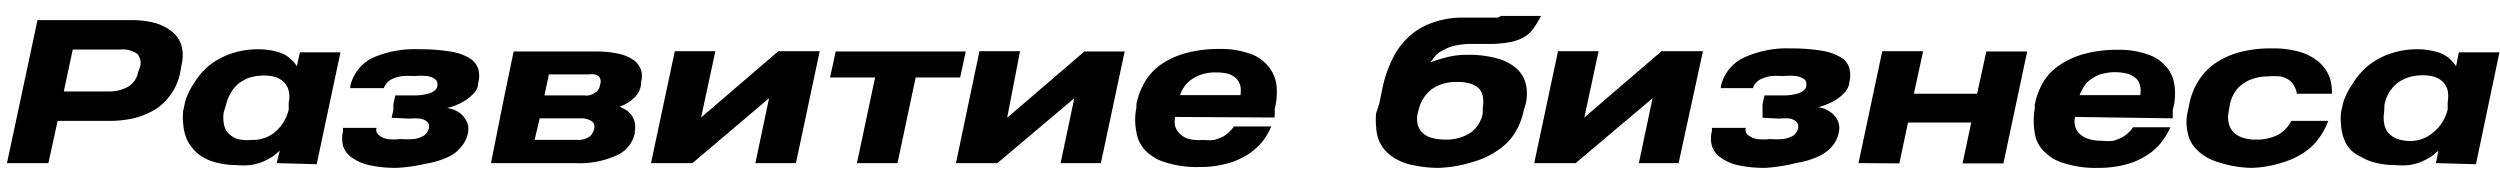
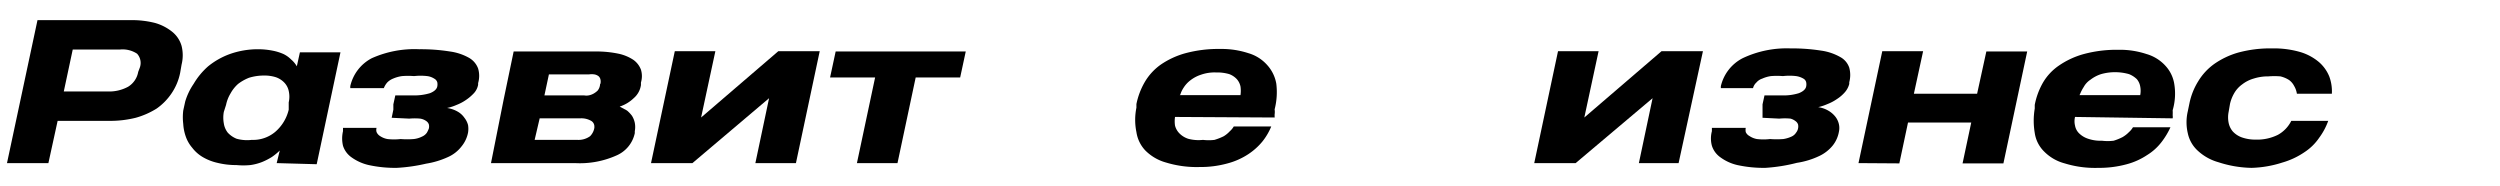
<svg xmlns="http://www.w3.org/2000/svg" id="Слой_1" data-name="Слой 1" viewBox="0 0 89.36 6.66">
  <title>razviv</title>
  <path d="M6.44,2.6a2,2,0,0,1-.31.74,2.09,2.09,0,0,1-.53.54,2.84,2.84,0,0,1-.75.33,3.74,3.74,0,0,1-.92.11H2.06L1.73,5.83H.25L1.34.72H4.66a3.33,3.33,0,0,1,.88.1,1.73,1.73,0,0,1,.62.32,1,1,0,0,1,.33.5,1.37,1.37,0,0,1,0,.67ZM5,2.41a.49.49,0,0,0-.1-.49.94.94,0,0,0-.61-.15H2.6l-.32,1.5H3.86a1.42,1.42,0,0,0,.72-.17.78.78,0,0,0,.36-.53Z" />
  <path d="M9.89,5.83,10,5.38a2.15,2.15,0,0,1-.28.23,2.28,2.28,0,0,1-.35.18,1.85,1.85,0,0,1-.42.11,2.57,2.57,0,0,1-.5,0,2.76,2.76,0,0,1-.68-.08,1.83,1.83,0,0,1-.53-.21,1.31,1.31,0,0,1-.37-.33,1.23,1.23,0,0,1-.23-.4,1.63,1.63,0,0,1-.09-.45,2,2,0,0,1,0-.48l.07-.32A2.24,2.24,0,0,1,6.92,3a2.57,2.57,0,0,1,.52-.63,2.68,2.68,0,0,1,.78-.44,3,3,0,0,1,1-.17,2.7,2.7,0,0,1,.52.05,1.8,1.8,0,0,1,.39.12,1,1,0,0,1,.28.2.91.91,0,0,1,.2.24l.11-.5h1.45l-.85,4ZM8,4a1.15,1.15,0,0,0,0,.41.71.71,0,0,0,.14.33.86.86,0,0,0,.32.22A1.41,1.41,0,0,0,9,5a1.23,1.23,0,0,0,.83-.28,1.5,1.5,0,0,0,.49-.8l0-.26a.93.93,0,0,0,0-.41.62.62,0,0,0-.16-.3.77.77,0,0,0-.3-.19,1.33,1.33,0,0,0-.42-.06,1.8,1.8,0,0,0-.54.08A1.6,1.6,0,0,0,8.51,3a1.27,1.27,0,0,0-.27.34,1.29,1.29,0,0,0-.16.41Z" />
  <path d="M14,4.21l.06-.29h0l0-.19.07-.32h.65a1.91,1.91,0,0,0,.59-.08c.15-.06.24-.14.26-.24v0a.38.38,0,0,0,0-.15.22.22,0,0,0-.11-.13.6.6,0,0,0-.25-.09,2.05,2.05,0,0,0-.47,0,2.63,2.63,0,0,0-.43,0,1.22,1.22,0,0,0-.32.09.6.6,0,0,0-.21.14.67.67,0,0,0-.12.2h-1.2l0-.07a1.5,1.5,0,0,1,.77-1,3.74,3.74,0,0,1,1.69-.32,6.62,6.62,0,0,1,1.1.08,1.91,1.91,0,0,1,.69.23.73.73,0,0,1,.32.38.92.92,0,0,1,0,.52l0,.06a.61.61,0,0,1-.15.3,1.61,1.61,0,0,1-.28.24,1.59,1.59,0,0,1-.34.18,1.67,1.67,0,0,1-.34.11,1.07,1.07,0,0,1,.38.13.73.73,0,0,1,.24.22.71.71,0,0,1,.13.26.83.83,0,0,1,0,.27v0a1.11,1.11,0,0,1-.23.49,1.25,1.25,0,0,1-.48.38,3,3,0,0,1-.79.24A6,6,0,0,1,14.18,6a4.41,4.41,0,0,1-1-.1,1.7,1.7,0,0,1-.62-.28.8.8,0,0,1-.3-.41,1.14,1.14,0,0,1,0-.52V4.57h1.2v0a.26.26,0,0,0,0,.15.31.31,0,0,0,.12.14.69.69,0,0,0,.27.11,2.05,2.05,0,0,0,.47,0,3,3,0,0,0,.47,0,.89.89,0,0,0,.3-.09.4.4,0,0,0,.17-.14,1,1,0,0,0,.07-.15v0a.33.33,0,0,0,0-.14.24.24,0,0,0-.09-.12.5.5,0,0,0-.22-.09,2.06,2.06,0,0,0-.39,0Z" />
  <path d="M18,3.57l.36-1.73H21.3a3.83,3.83,0,0,1,.81.08,1.54,1.54,0,0,1,.53.22.76.76,0,0,1,.27.35.79.79,0,0,1,0,.46l0,.09a.76.76,0,0,1-.26.47,1.31,1.31,0,0,1-.5.3l.26.14a1.07,1.07,0,0,1,.18.19.77.77,0,0,1,.1.25.79.79,0,0,1,0,.3v.07a1.12,1.12,0,0,1-.64.79,3.2,3.2,0,0,1-1.5.28h-3Zm3.24,1a.23.23,0,0,0-.11-.25.7.7,0,0,0-.39-.09H19.29L19.11,5h1.53a.71.71,0,0,0,.45-.13A.55.55,0,0,0,21.25,4.53ZM21.46,3a.34.34,0,0,0,0-.17.21.21,0,0,0-.07-.11.35.35,0,0,0-.14-.06.65.65,0,0,0-.2,0H19.62l-.16.75h1.42a.47.47,0,0,0,.16,0,.58.58,0,0,0,.17-.06.72.72,0,0,0,.15-.11A.4.4,0,0,0,21.45,3Z" />
  <path d="M28.45,5.83H27l.49-2.32L24.75,5.83H23.27l.85-4h1.45l-.51,2.37,2.76-2.37H29.3Z" />
  <path d="M32.73,2.77l-.65,3.06H30.63l.65-3.06H29.67l.2-.93h4.65l-.2.93Z" />
-   <path d="M39.35,5.83H37.91l.49-2.32L35.65,5.83H34.17l.84-4h1.45L36,4.21l2.76-2.37H40.2Z" />
  <path d="M42,4.18a1.06,1.06,0,0,0,0,.31.61.61,0,0,0,.16.28.78.78,0,0,0,.31.19A1.43,1.43,0,0,0,43,5a1.7,1.7,0,0,0,.41,0,2.06,2.06,0,0,0,.33-.13,1,1,0,0,0,.22-.18.7.7,0,0,0,.14-.17h1.34a2.22,2.22,0,0,1-.31.53,2.26,2.26,0,0,1-.51.46,2.52,2.52,0,0,1-.74.33,3.62,3.62,0,0,1-1,.13,3.75,3.75,0,0,1-1.2-.16,1.67,1.67,0,0,1-.74-.43,1.21,1.21,0,0,1-.32-.66,2.16,2.16,0,0,1,0-.87l0-.13a2.59,2.59,0,0,1,.3-.79,2,2,0,0,1,.57-.62,2.93,2.93,0,0,1,.89-.41,4.53,4.53,0,0,1,1.24-.15,3.07,3.07,0,0,1,1,.15,1.43,1.43,0,0,1,.67.42,1.33,1.33,0,0,1,.33.67,2.47,2.47,0,0,1-.06.92.6.6,0,0,1,0,.18l0,.11Zm.17-.78h2.17a1.08,1.08,0,0,0,0-.31.58.58,0,0,0-.13-.26.71.71,0,0,0-.27-.18,1.53,1.53,0,0,0-.47-.06,1.46,1.46,0,0,0-.54.08,1.24,1.24,0,0,0-.38.2,1,1,0,0,0-.24.26.93.93,0,0,0-.12.25Z" />
-   <path d="M49.3,3.71l.11-.54a4.41,4.41,0,0,1,.37-1.08,2.64,2.64,0,0,1,.59-.79,2.35,2.35,0,0,1,.84-.49,3.13,3.13,0,0,1,1.1-.18h1l.21,0a.23.23,0,0,0,.12-.06h1.44a2.87,2.87,0,0,1-.21.36,1.18,1.18,0,0,1-.22.27,1.17,1.17,0,0,1-.3.19,1.73,1.73,0,0,1-.4.12,4.17,4.17,0,0,1-.57.06l-.78,0a2.76,2.76,0,0,0-.54.05,1.41,1.41,0,0,0-.41.14,1.1,1.1,0,0,0-.31.2,2.47,2.47,0,0,0-.21.27,5.38,5.38,0,0,1,.65-.2,2.85,2.85,0,0,1,.64-.07,3.81,3.81,0,0,1,1.1.13,1.72,1.72,0,0,1,.7.37,1.1,1.1,0,0,1,.32.55,1.56,1.56,0,0,1,0,.68L54.45,4a2.28,2.28,0,0,1-.29.73,2,2,0,0,1-.59.62,2.9,2.9,0,0,1-.9.43A4.5,4.5,0,0,1,51.43,6a4.1,4.1,0,0,1-.83-.08,2,2,0,0,1-.63-.2,1.58,1.58,0,0,1-.43-.31A1.4,1.4,0,0,1,49.28,5a1.45,1.45,0,0,1-.09-.46,2.15,2.15,0,0,1,0-.5Zm1.37.35a1,1,0,0,0,0,.38.64.64,0,0,0,.16.29.72.72,0,0,0,.32.19,1.77,1.77,0,0,0,.5.07,1.61,1.61,0,0,0,.92-.25A1.11,1.11,0,0,0,53,4.05l0-.21a1,1,0,0,0,0-.39.54.54,0,0,0-.15-.3A.78.78,0,0,0,52.59,3a1.53,1.53,0,0,0-.51-.07,1.68,1.68,0,0,0-.52.07,1.32,1.32,0,0,0-.41.21,1.22,1.22,0,0,0-.28.32,1.34,1.34,0,0,0-.16.39Z" />
  <path d="M60,5.83H58.58l.49-2.32L56.32,5.83H54.84l.85-4h1.45l-.51,2.37,2.76-2.37h1.48Z" />
  <path d="M63,4.21,63,3.92h0l0-.19.07-.32h.64a1.82,1.82,0,0,0,.59-.08c.15-.06.24-.14.26-.24v0a.38.38,0,0,0,0-.15.2.2,0,0,0-.1-.13.71.71,0,0,0-.26-.09,2,2,0,0,0-.47,0,2.63,2.63,0,0,0-.43,0,1.14,1.14,0,0,0-.31.09.46.46,0,0,0-.21.14.41.41,0,0,0-.12.2H61.51l0-.07a1.51,1.51,0,0,1,.78-1A3.68,3.68,0,0,1,64,1.73a6.71,6.71,0,0,1,1.1.08,1.92,1.92,0,0,1,.68.23.68.68,0,0,1,.32.38,1,1,0,0,1,0,.52l0,.06a.73.73,0,0,1-.16.3,1.31,1.31,0,0,1-.28.24,1.59,1.59,0,0,1-.34.18,1.82,1.82,0,0,1-.33.11,1,1,0,0,1,.37.13.88.88,0,0,1,.25.22.68.68,0,0,1,.12.26.63.63,0,0,1,0,.27v0a1.09,1.09,0,0,1-.22.49,1.37,1.37,0,0,1-.49.38,2.84,2.84,0,0,1-.79.24A6,6,0,0,1,63.1,6a4.41,4.41,0,0,1-1-.1,1.65,1.65,0,0,1-.61-.28.8.8,0,0,1-.3-.41,1,1,0,0,1,0-.52V4.57h1.21v0a.39.39,0,0,0,0,.15.29.29,0,0,0,.13.14.69.69,0,0,0,.27.11,2,2,0,0,0,.47,0,3.09,3.09,0,0,0,.47,0,1.07,1.07,0,0,0,.3-.09.37.37,0,0,0,.16-.14.34.34,0,0,0,.07-.15v0a.34.34,0,0,0,0-.14.24.24,0,0,0-.09-.12A.51.51,0,0,0,64,4.24a2.1,2.1,0,0,0-.4,0Z" />
  <path d="M66.43,5.83l.85-4h1.46l-.33,1.52h2.26L71,1.84h1.46l-.85,4H70.15l.31-1.46H68.2l-.31,1.46Z" />
  <path d="M74.17,4.18a.65.65,0,0,0,0,.31.51.51,0,0,0,.15.28.82.82,0,0,0,.32.19,1.37,1.37,0,0,0,.49.07,1.73,1.73,0,0,0,.42,0,1.93,1.93,0,0,0,.32-.13,1.08,1.08,0,0,0,.23-.18.7.7,0,0,0,.14-.17h1.34a2.67,2.67,0,0,1-.32.53,1.9,1.9,0,0,1-.51.46,2.45,2.45,0,0,1-.73.33A3.73,3.73,0,0,1,75,6a3.67,3.67,0,0,1-1.2-.16,1.61,1.61,0,0,1-.74-.43,1.16,1.16,0,0,1-.33-.66,2.59,2.59,0,0,1,0-.87l0-.13a2.57,2.57,0,0,1,.29-.79,1.9,1.9,0,0,1,.58-.62,2.93,2.93,0,0,1,.89-.41,4.5,4.5,0,0,1,1.23-.15,3,3,0,0,1,1,.15,1.46,1.46,0,0,1,.68.42,1.24,1.24,0,0,1,.32.67,2.11,2.11,0,0,1-.06.92,1.64,1.64,0,0,1,0,.18.36.36,0,0,1,0,.11Zm.16-.78H76.5a.81.81,0,0,0,0-.31.56.56,0,0,0-.12-.26.85.85,0,0,0-.28-.18,1.83,1.83,0,0,0-1,0,1.24,1.24,0,0,0-.38.2.73.73,0,0,0-.24.26,1.51,1.51,0,0,0-.13.25Z" />
  <path d="M82.1,3.35A.77.77,0,0,0,82,3.07a.6.6,0,0,0-.18-.21,1,1,0,0,0-.31-.13,2.63,2.63,0,0,0-.43,0,1.69,1.69,0,0,0-.53.08,1.22,1.22,0,0,0-.41.21,1,1,0,0,0-.28.31,1.37,1.37,0,0,0-.15.38L79.66,4a1,1,0,0,0,0,.39.69.69,0,0,0,.15.31.81.81,0,0,0,.32.21,1.44,1.44,0,0,0,.49.08,1.67,1.67,0,0,0,.8-.17,1.16,1.16,0,0,0,.48-.5h1.32a2.33,2.33,0,0,1-.32.6,1.88,1.88,0,0,1-.53.52,2.75,2.75,0,0,1-.79.37A3.9,3.9,0,0,1,80.48,6,4,4,0,0,1,79.3,5.8a1.8,1.8,0,0,1-.75-.42,1.17,1.17,0,0,1-.35-.62,1.72,1.72,0,0,1,0-.78l.06-.29a2.4,2.4,0,0,1,.31-.78,2.09,2.09,0,0,1,.57-.62A2.87,2.87,0,0,1,80,1.88a4.37,4.37,0,0,1,1.22-.15,3.37,3.37,0,0,1,1,.13,1.85,1.85,0,0,1,.67.36,1.35,1.35,0,0,1,.37.52,1.53,1.53,0,0,1,.09.61Z" />
-   <path d="M87.07,5.83l.09-.45a2.15,2.15,0,0,1-.28.23,2.86,2.86,0,0,1-.35.18,1.85,1.85,0,0,1-.42.11,2.57,2.57,0,0,1-.5,0,2.84,2.84,0,0,1-.69-.08,1.89,1.89,0,0,1-.52-.21A1.19,1.19,0,0,1,84,5.33a1.23,1.23,0,0,1-.23-.4,1.63,1.63,0,0,1-.09-.45,2,2,0,0,1,0-.48l.07-.32A2.47,2.47,0,0,1,84.09,3a2.61,2.61,0,0,1,.53-.63,2.68,2.68,0,0,1,.78-.44,3,3,0,0,1,1-.17,2.59,2.59,0,0,1,.51.05,2.09,2.09,0,0,1,.4.12,1.18,1.18,0,0,1,.28.2,1.16,1.16,0,0,1,.2.24l.1-.5h1.45l-.84,4ZM85.22,4a1.15,1.15,0,0,0,0,.41.71.71,0,0,0,.14.33.91.91,0,0,0,.31.22,1.52,1.52,0,0,0,.51.08A1.25,1.25,0,0,0,87,4.71a1.5,1.5,0,0,0,.49-.8l0-.26a1.11,1.11,0,0,0,0-.41.62.62,0,0,0-.16-.3.77.77,0,0,0-.3-.19,1.42,1.42,0,0,0-.42-.06,1.8,1.8,0,0,0-.54.08,1.6,1.6,0,0,0-.41.22,1.54,1.54,0,0,0-.28.34,1.56,1.56,0,0,0-.15.41Z" />
</svg>